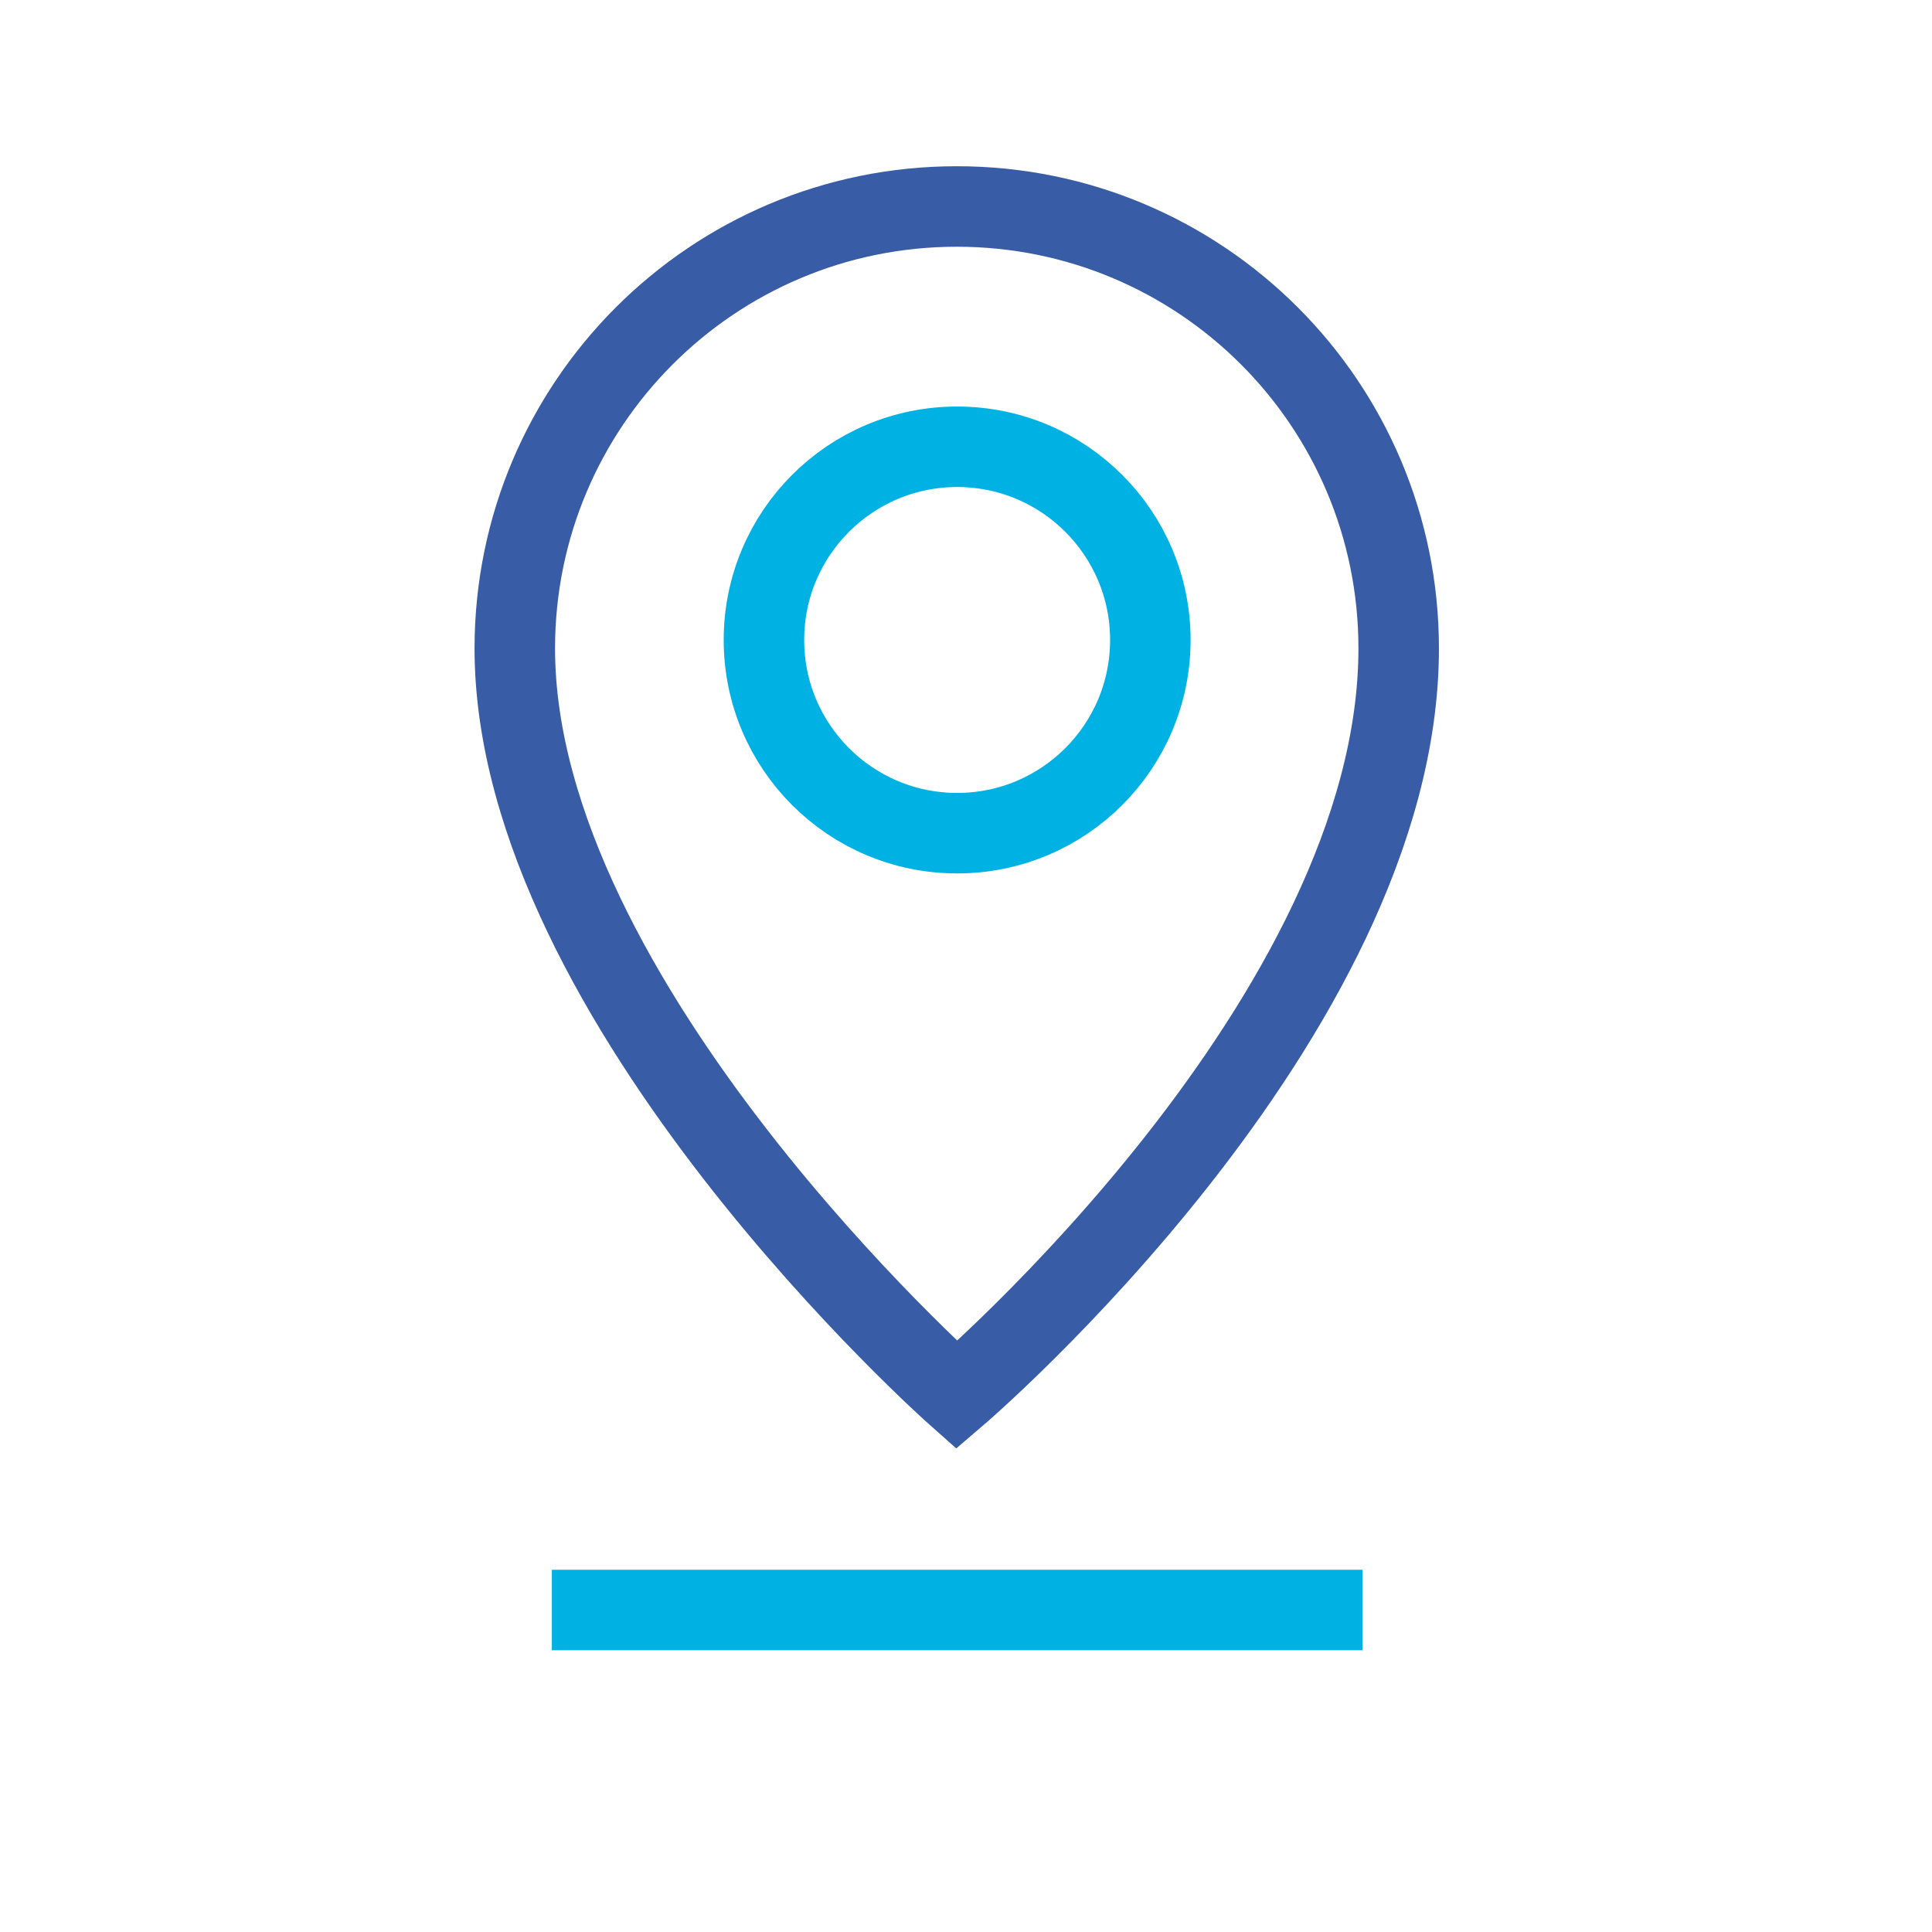
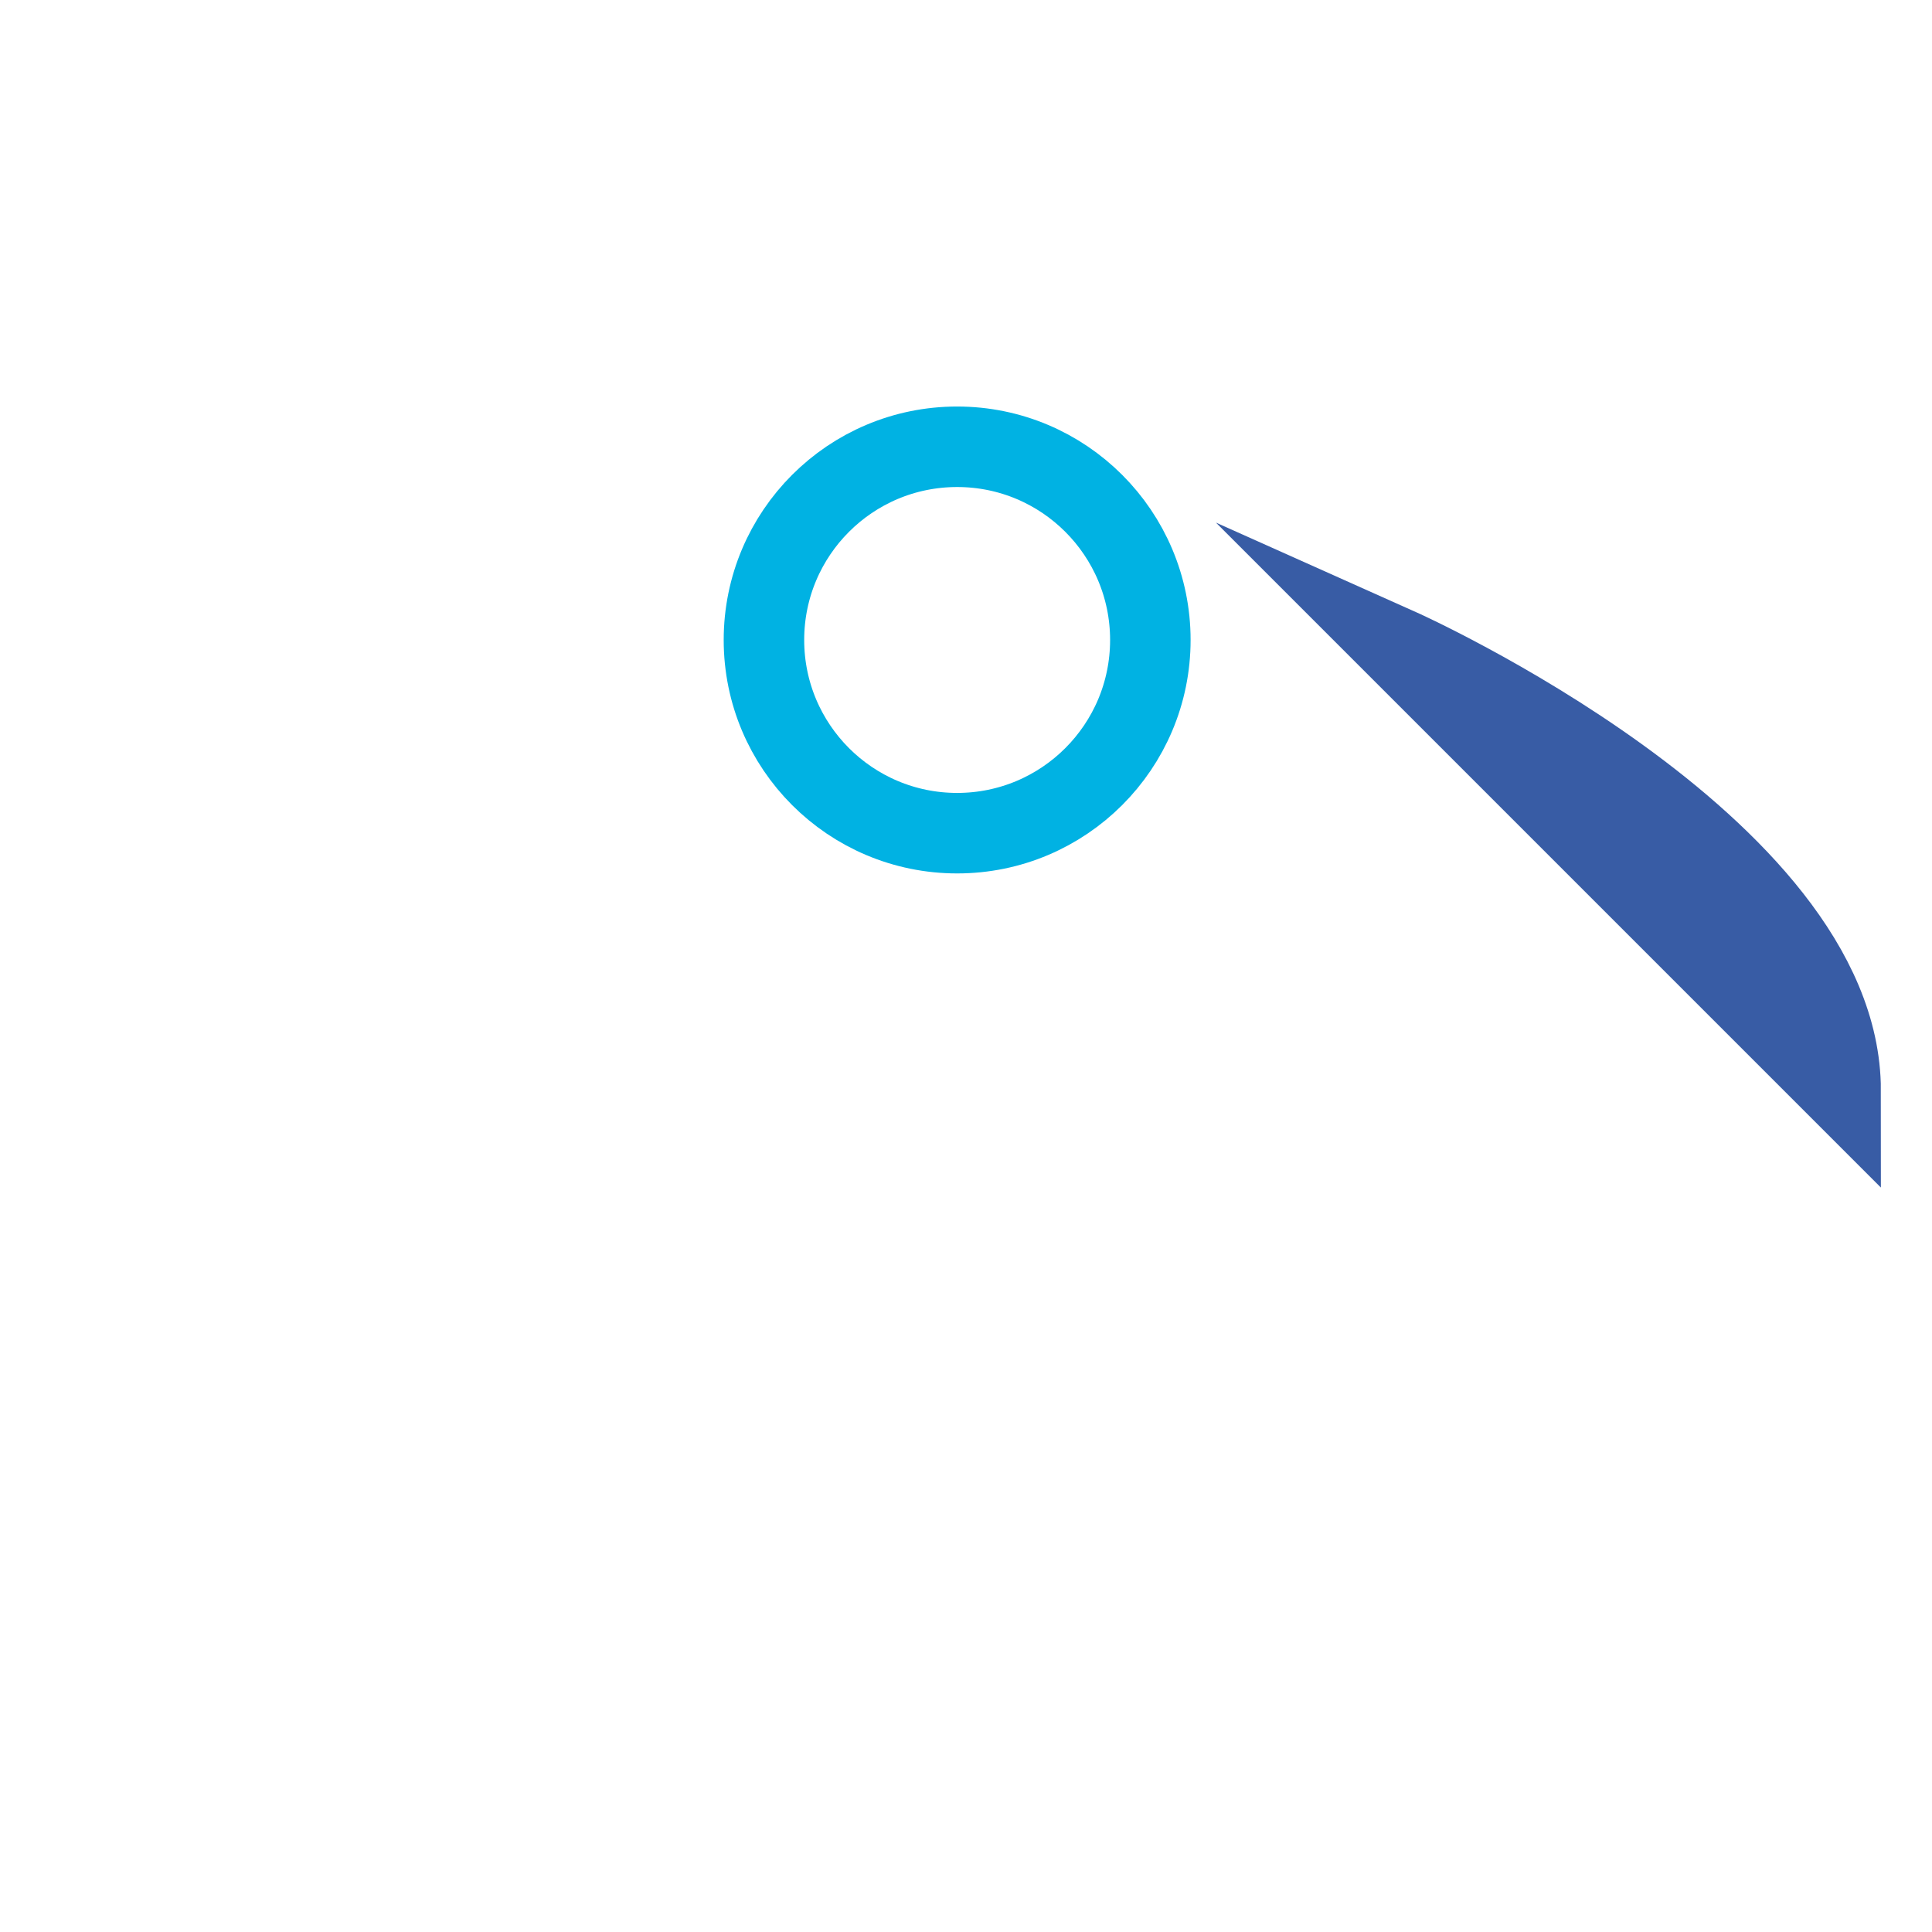
<svg xmlns="http://www.w3.org/2000/svg" id="Layer_1" data-name="Layer 1" viewBox="0 0 48 48">
  <defs>
    <style>
      .cls-1 {
        stroke: #385ca5;
        stroke-miterlimit: 10;
      }

      .cls-1, .cls-2 {
        fill: none;
        stroke-width: 2px;
      }

      .cls-2 {
        stroke: #00b2e3;
        stroke-linejoin: round;
      }
    </style>
  </defs>
-   <path class="cls-1" d="m34.75,16.11c0,9.17-10.98,18.55-10.98,18.55,0,0-10.98-9.73-10.98-18.55,0-6.06,4.91-10.98,10.98-10.98s10.98,4.91,10.98,10.98Z" />
+   <path class="cls-1" d="m34.75,16.11s10.98,4.91,10.98,10.98Z" />
  <circle class="cls-2" cx="23.78" cy="15.9" r="4.8" />
-   <line class="cls-2" x1="13.71" y1="40" x2="33.85" y2="40" />
</svg>